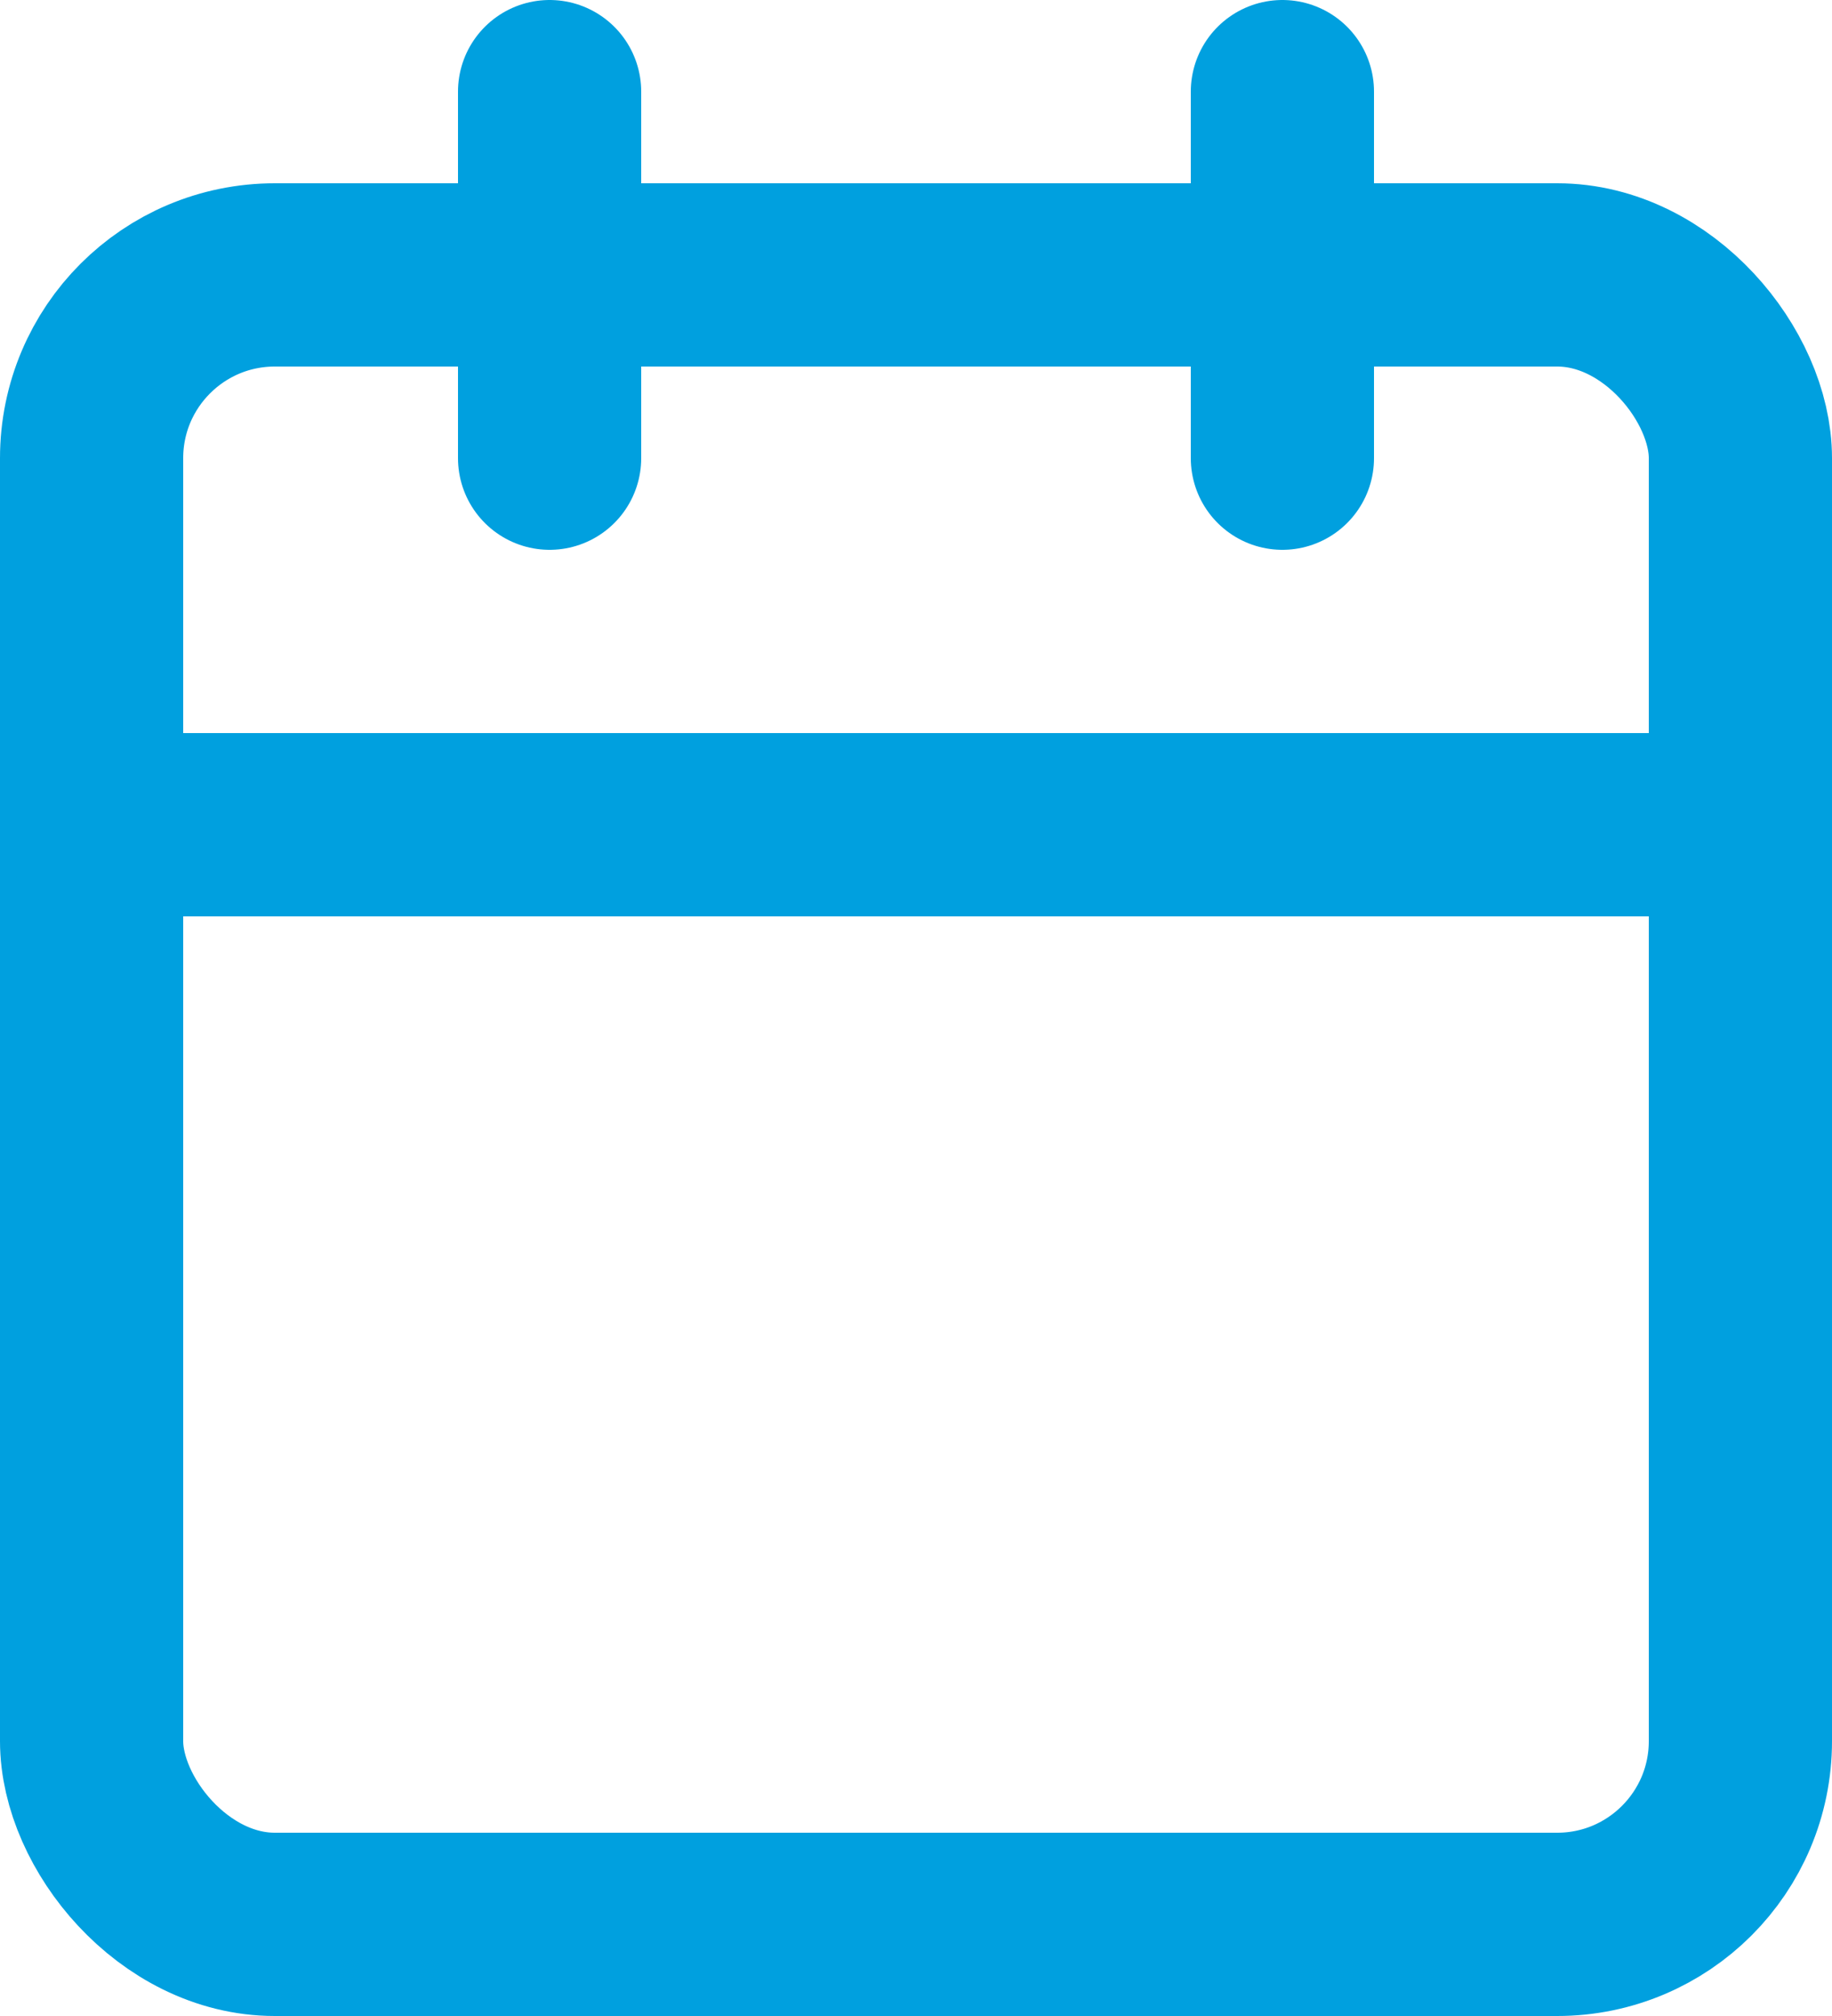
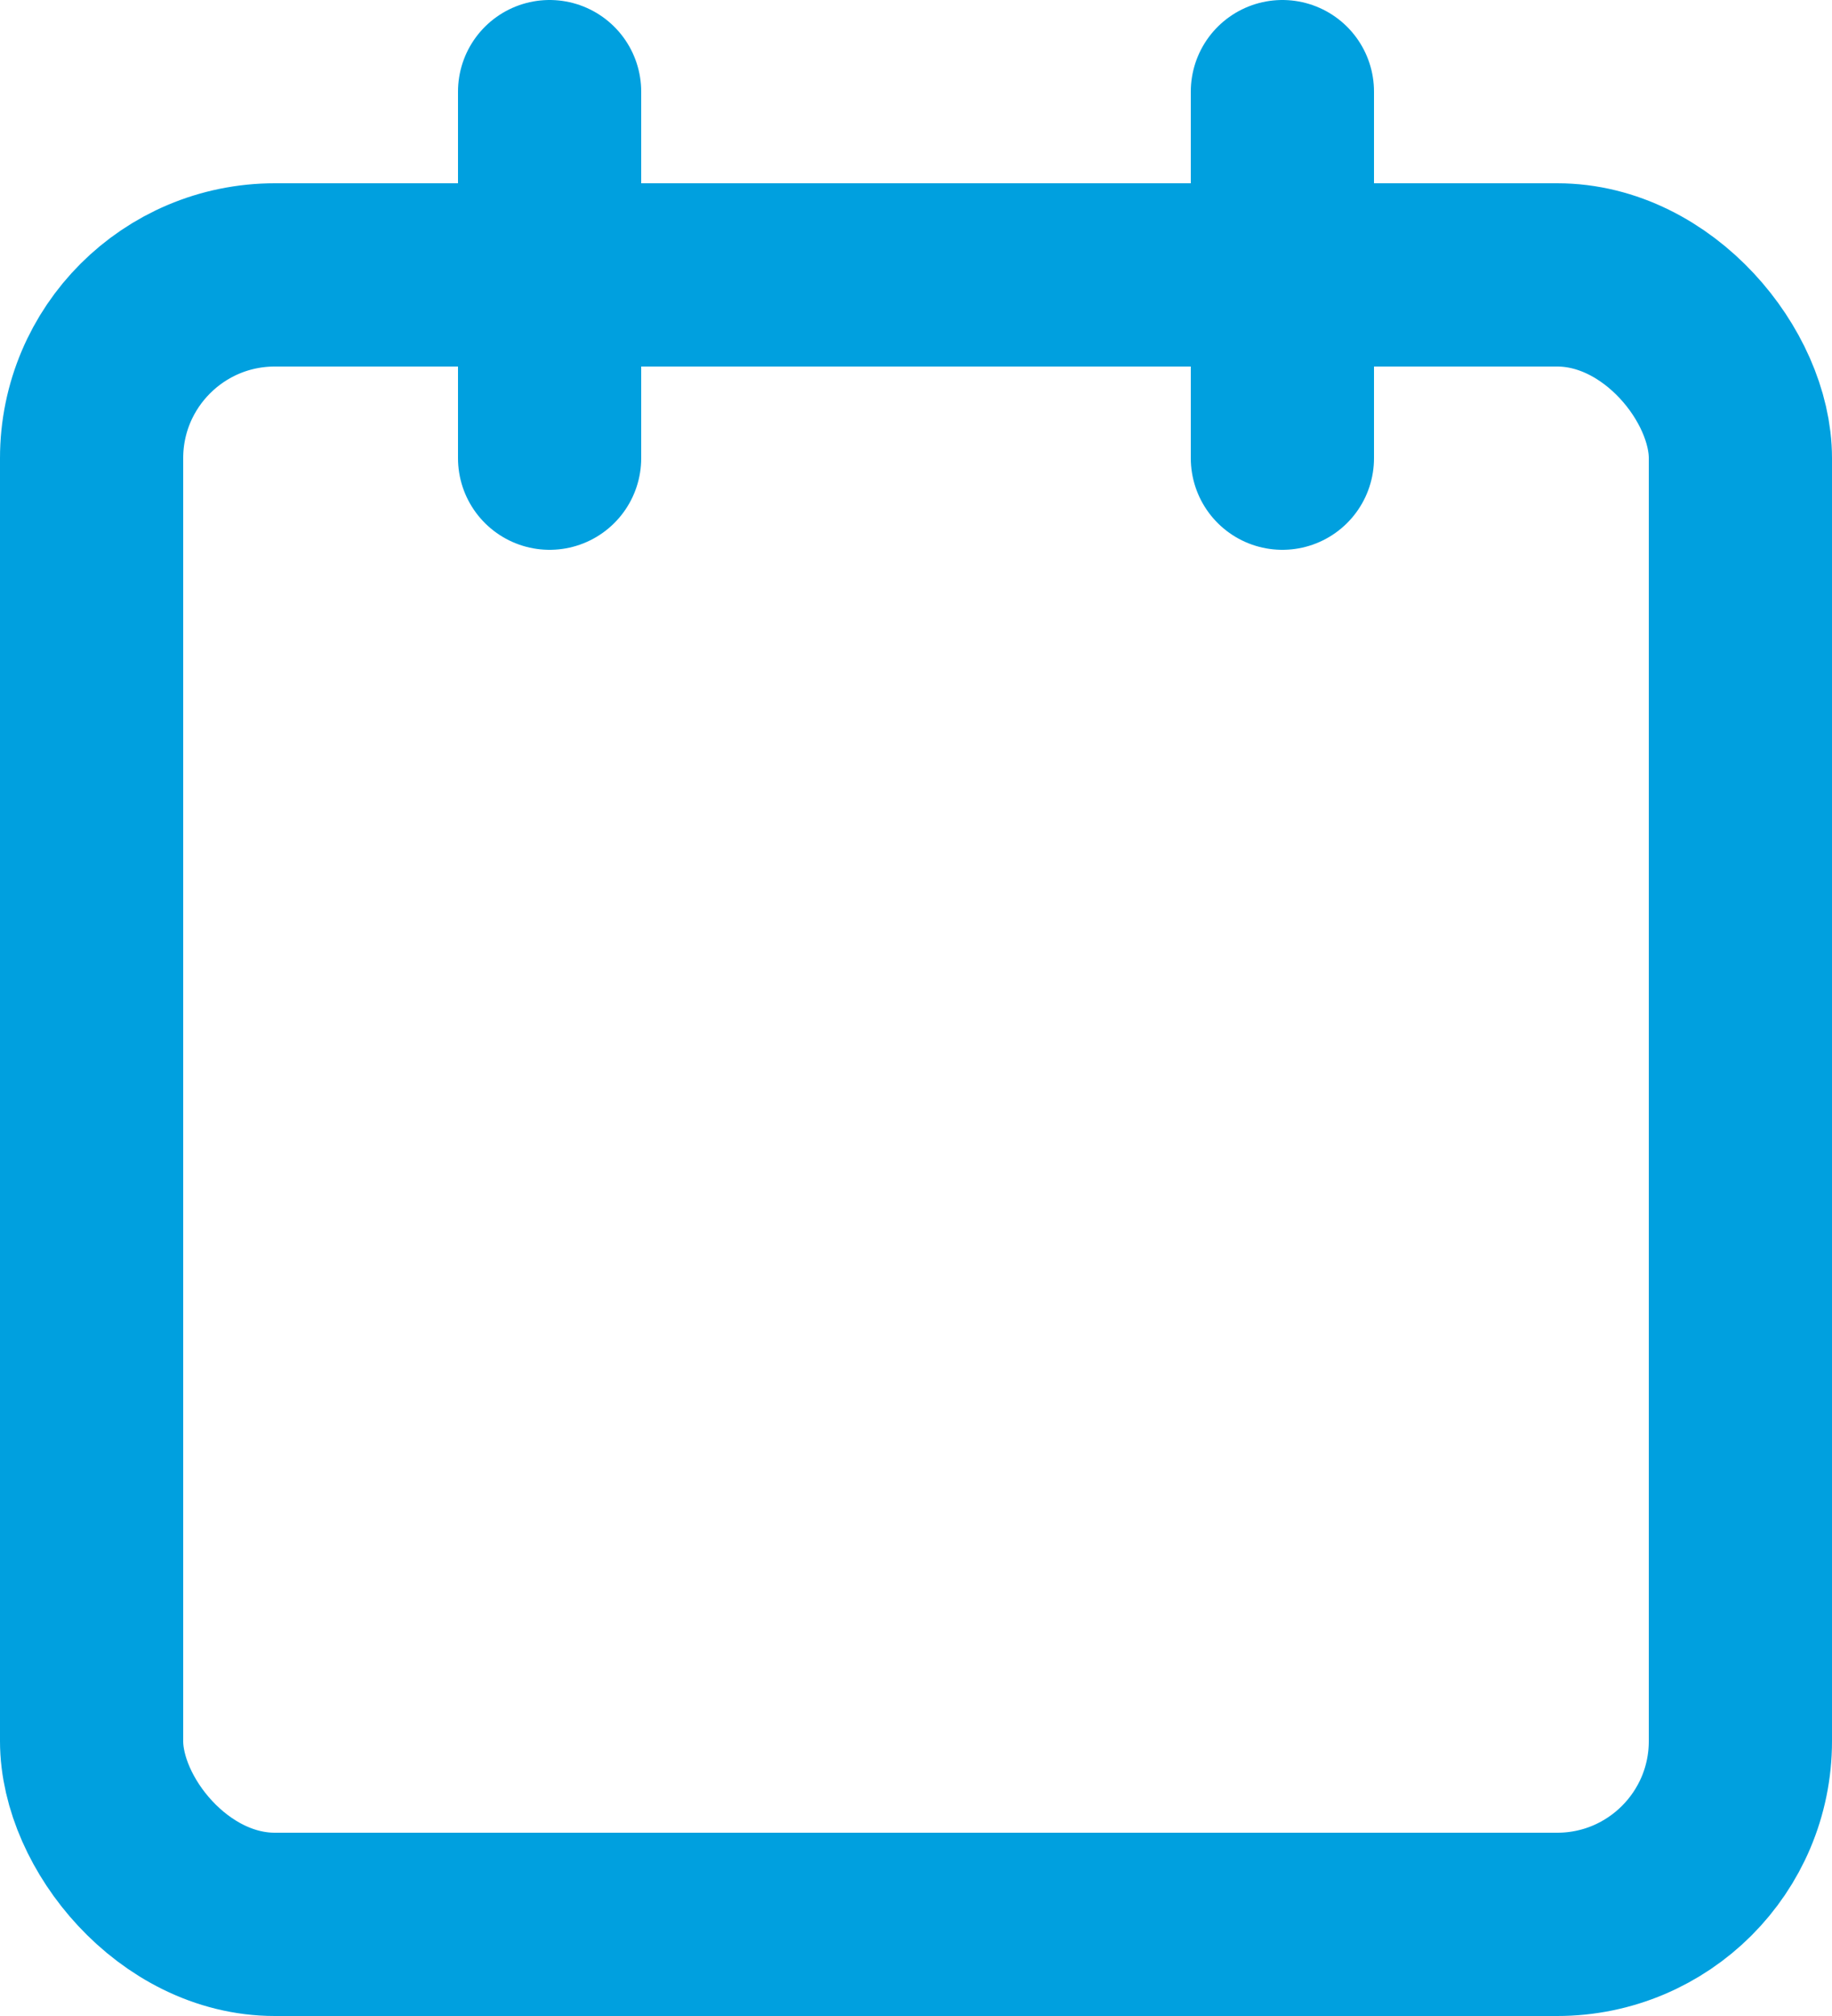
<svg xmlns="http://www.w3.org/2000/svg" viewBox="0 0 20 22">
  <defs>
    <style>.cls-1{fill:none;stroke:#00A0DF;stroke-linecap:round;stroke-linejoin:round;stroke-width:2px;}</style>
  </defs>
  <title>Asset 1</title>
  <g id="Layer_2" data-name="Layer 2">
    <g id="Layer_1-2" data-name="Layer 1">
      <rect class="cls-1" x="1" y="3" width="18" height="18" rx="2" ry="2" />
      <line class="cls-1" x1="14" y1="1" x2="14" y2="5" />
      <line class="cls-1" x1="6" y1="1" x2="6" y2="5" />
-       <line class="cls-1" x1="1" y1="9" x2="19" y2="9" />
    </g>
  </g>
</svg>